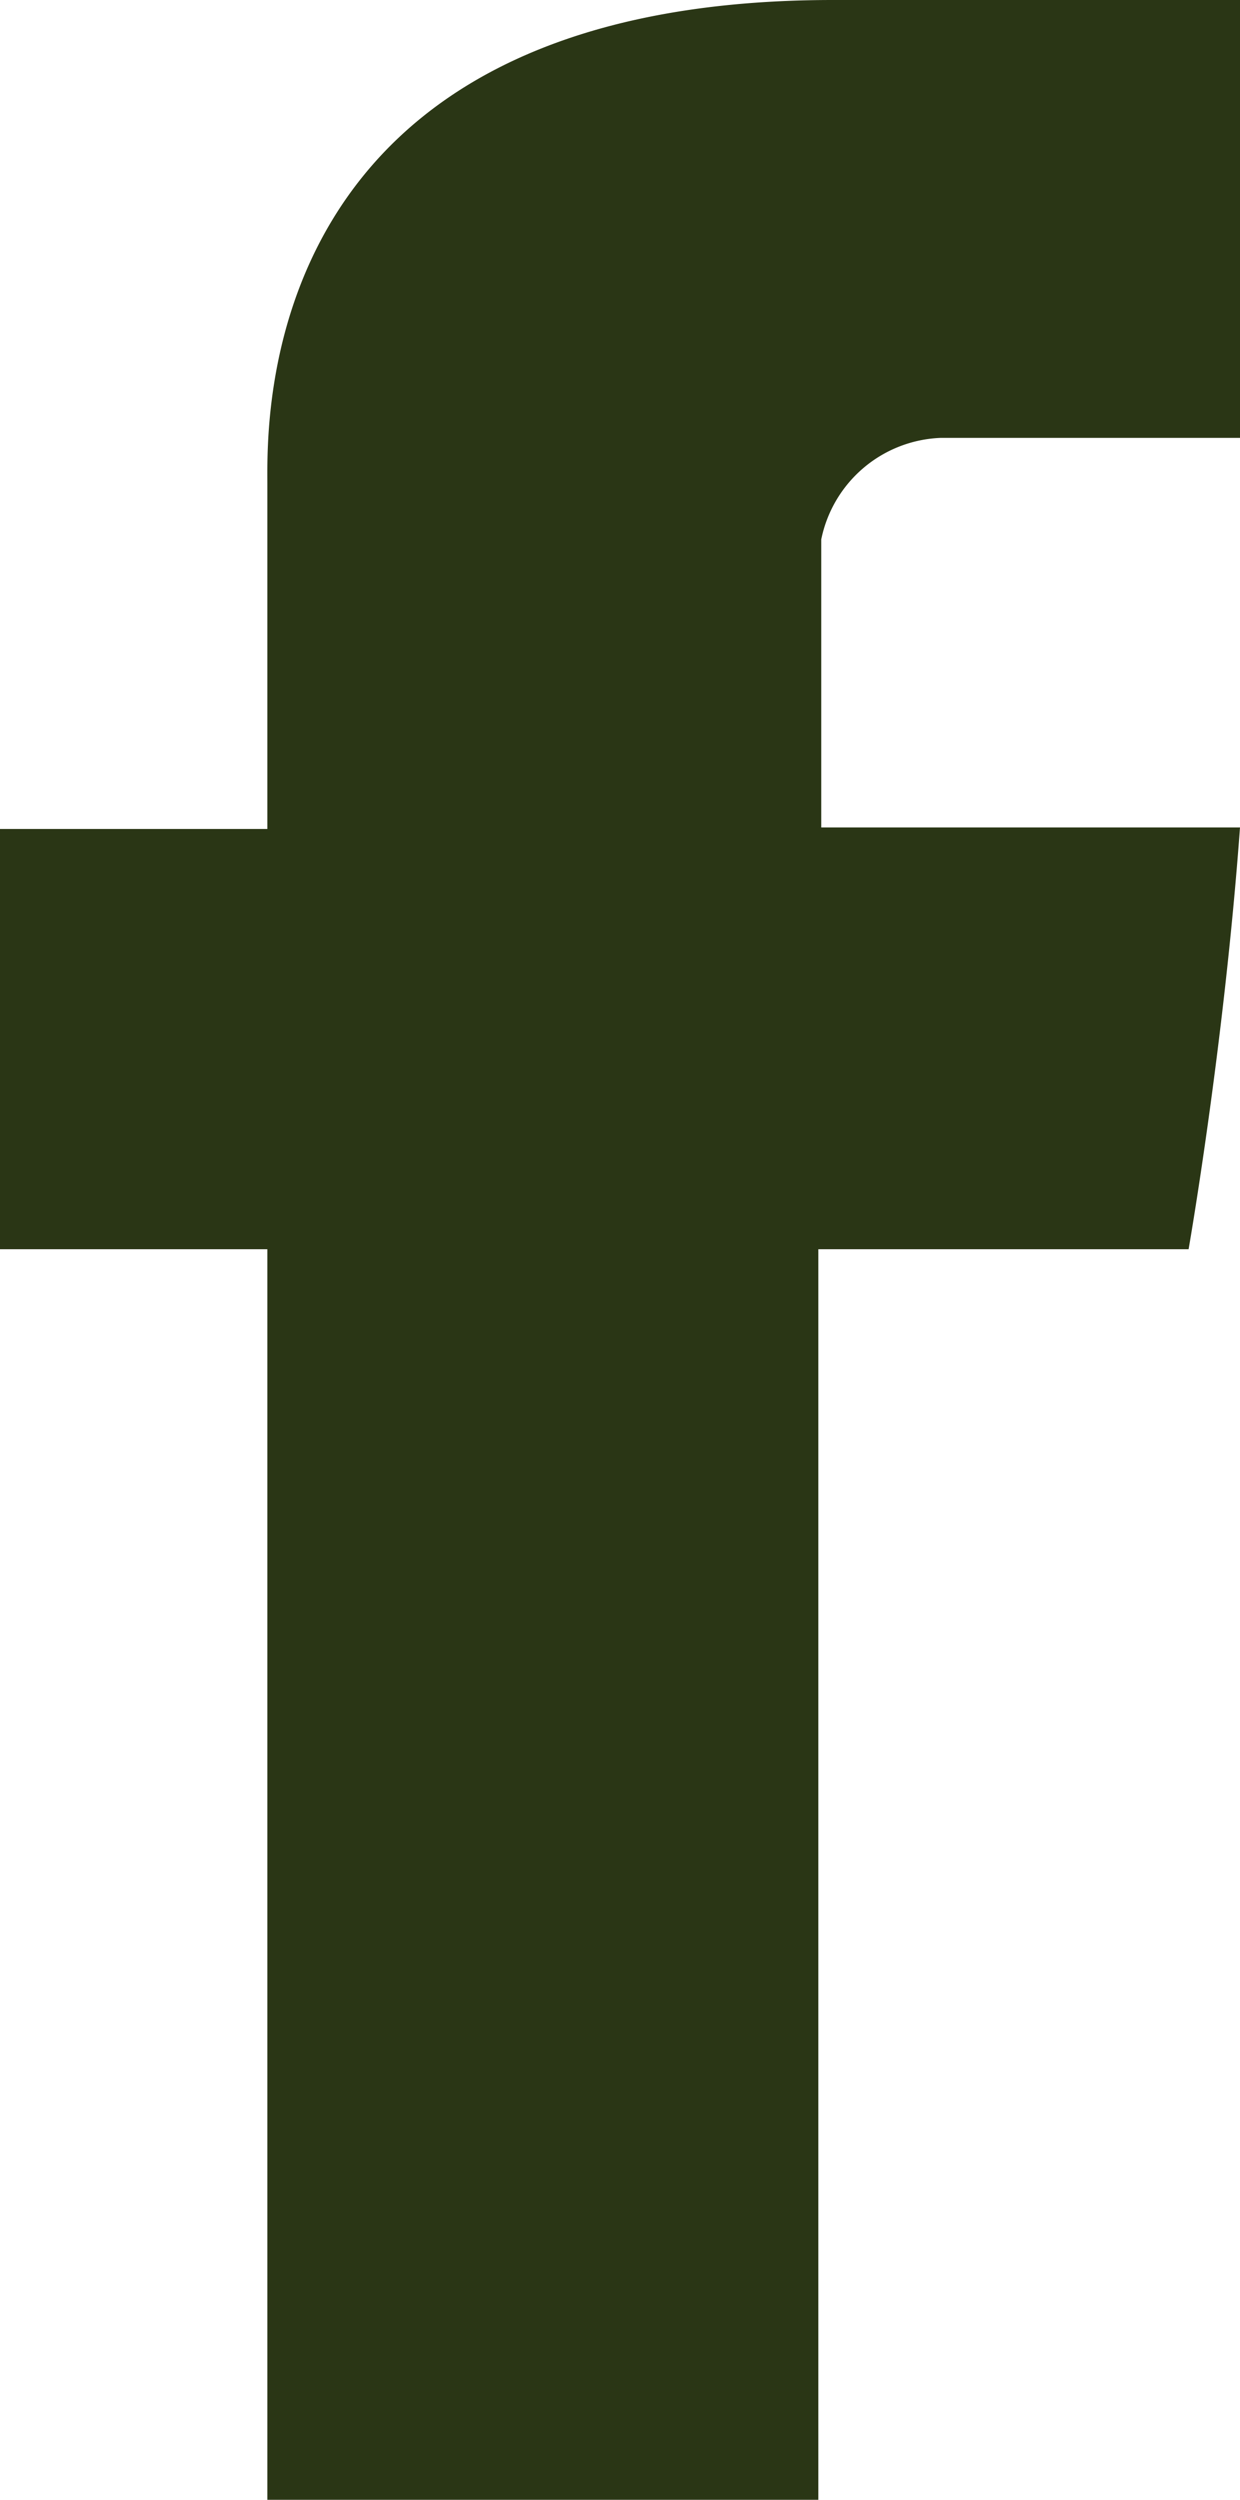
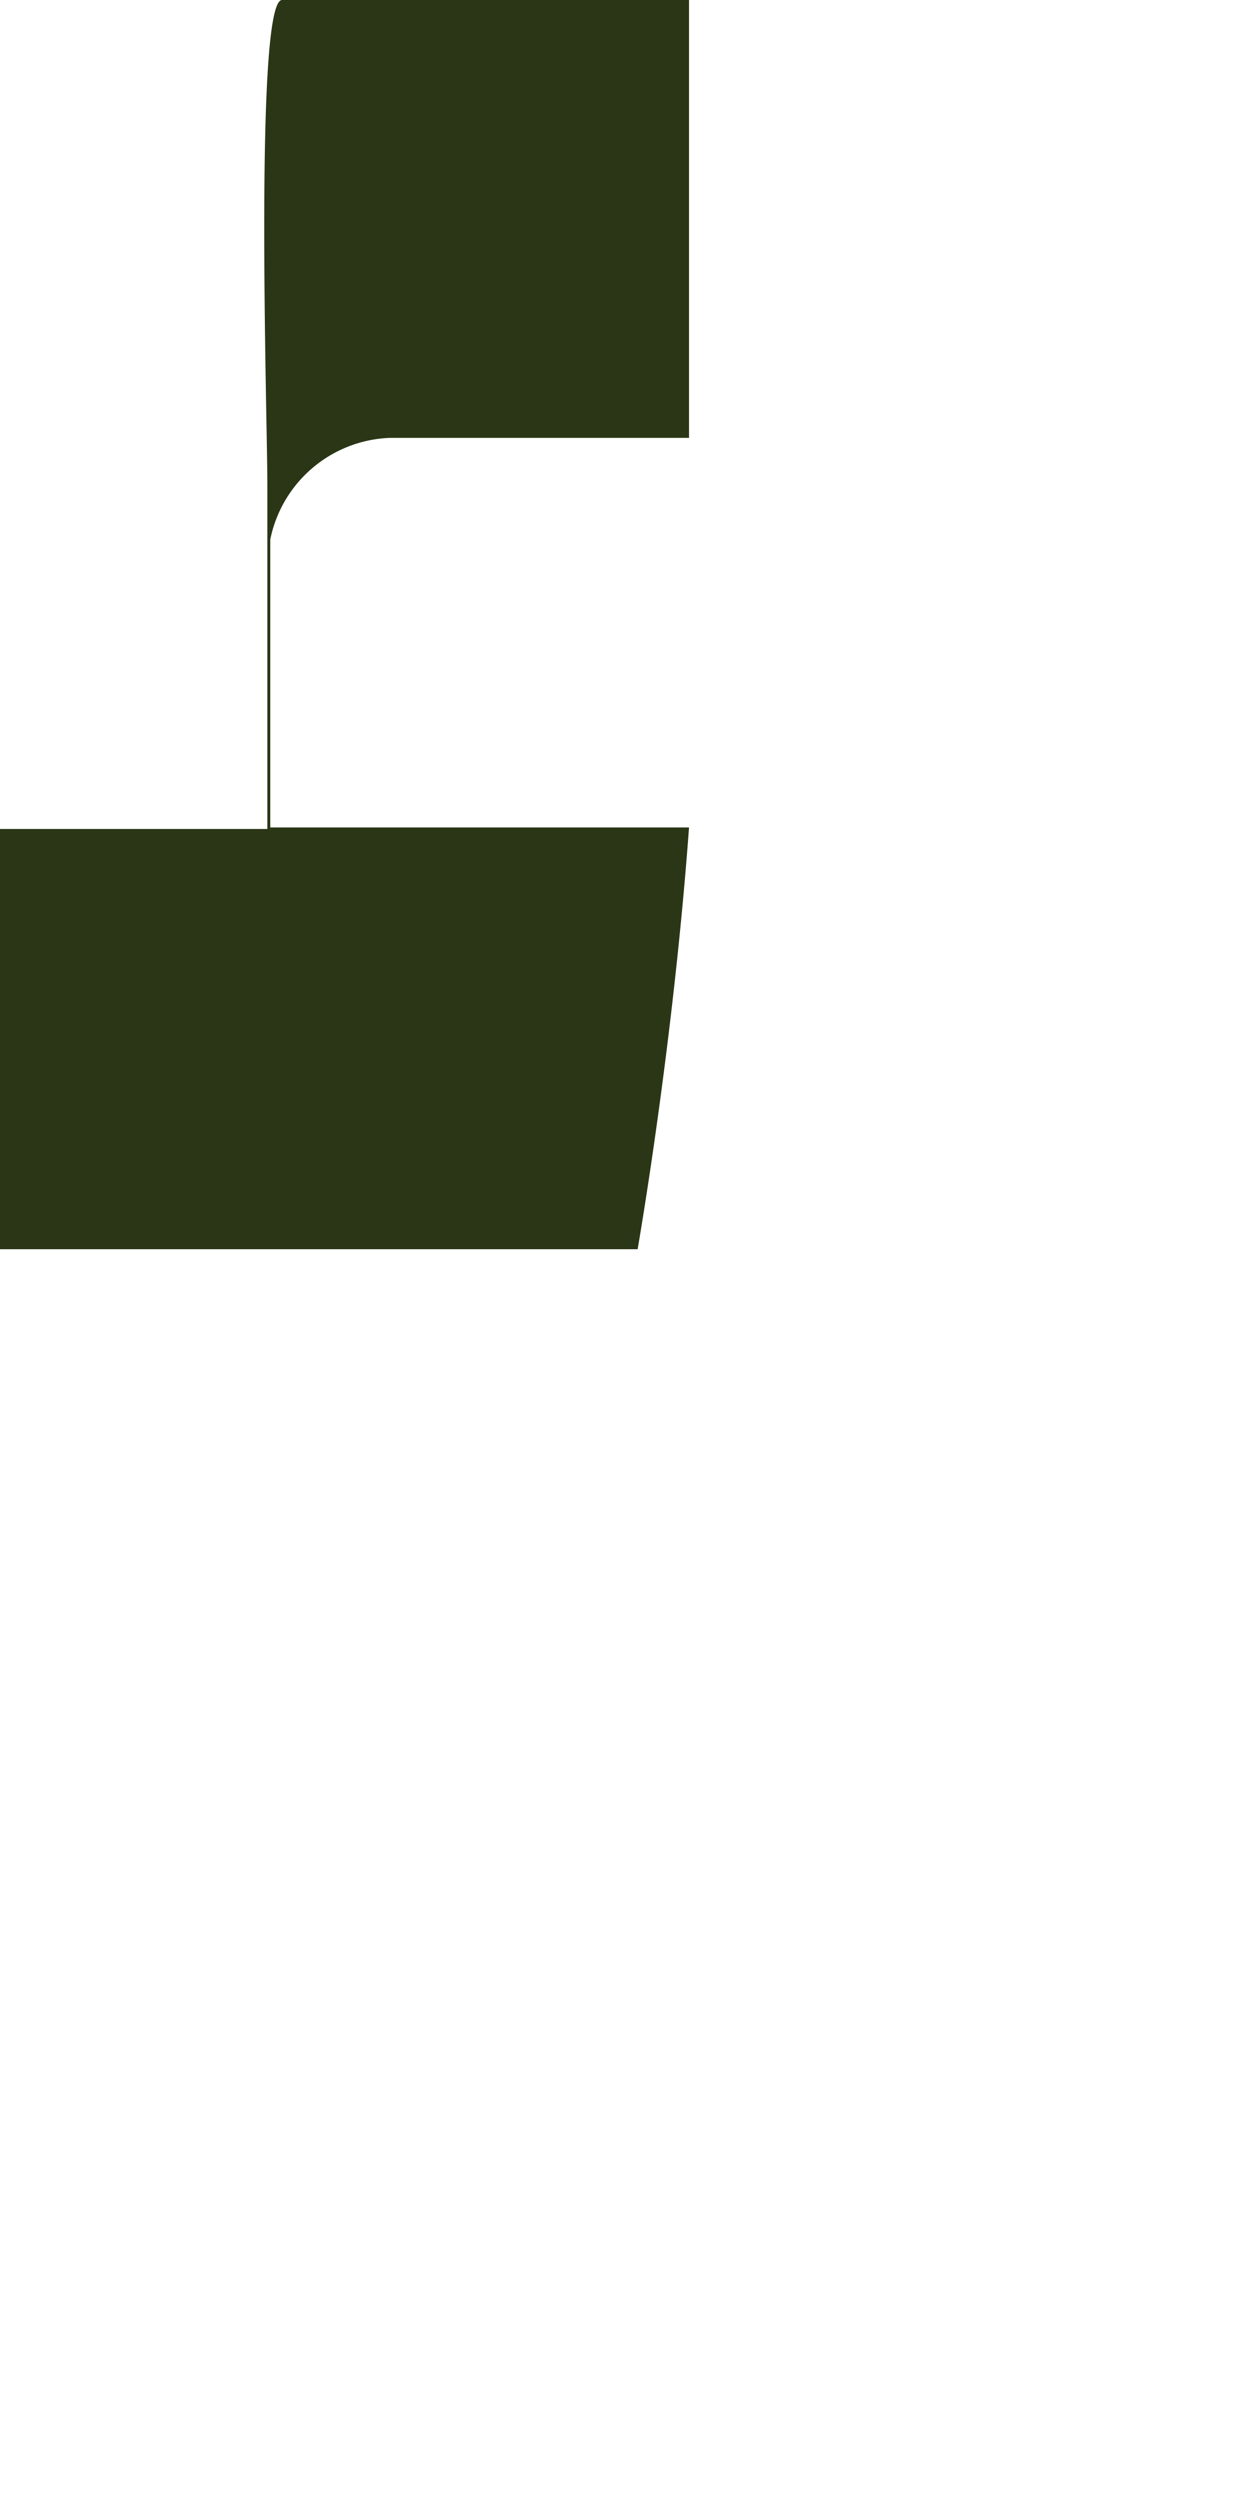
<svg xmlns="http://www.w3.org/2000/svg" width="9.772" height="19.695" viewBox="0 0 9.772 19.695">
-   <path id="Forma_1-3" data-name="Forma 1-3" d="M1110.117,4125.81v2.721h-2.107v3.311h2.107v9.853h4.342v-9.853h2.918s.278-1.586.405-3.323h-3.3v-2.269a1,1,0,0,1,.938-.8h2.362V4122h-3.207C1110.013,4122,1110.117,4125.323,1110.117,4125.81Z" transform="translate(-1108.01 -4122)" fill="#2a3615" fill-rule="evenodd" />
+   <path id="Forma_1-3" data-name="Forma 1-3" d="M1110.117,4125.81v2.721h-2.107v3.311h2.107v9.853v-9.853h2.918s.278-1.586.405-3.323h-3.3v-2.269a1,1,0,0,1,.938-.8h2.362V4122h-3.207C1110.013,4122,1110.117,4125.323,1110.117,4125.81Z" transform="translate(-1108.01 -4122)" fill="#2a3615" fill-rule="evenodd" />
</svg>